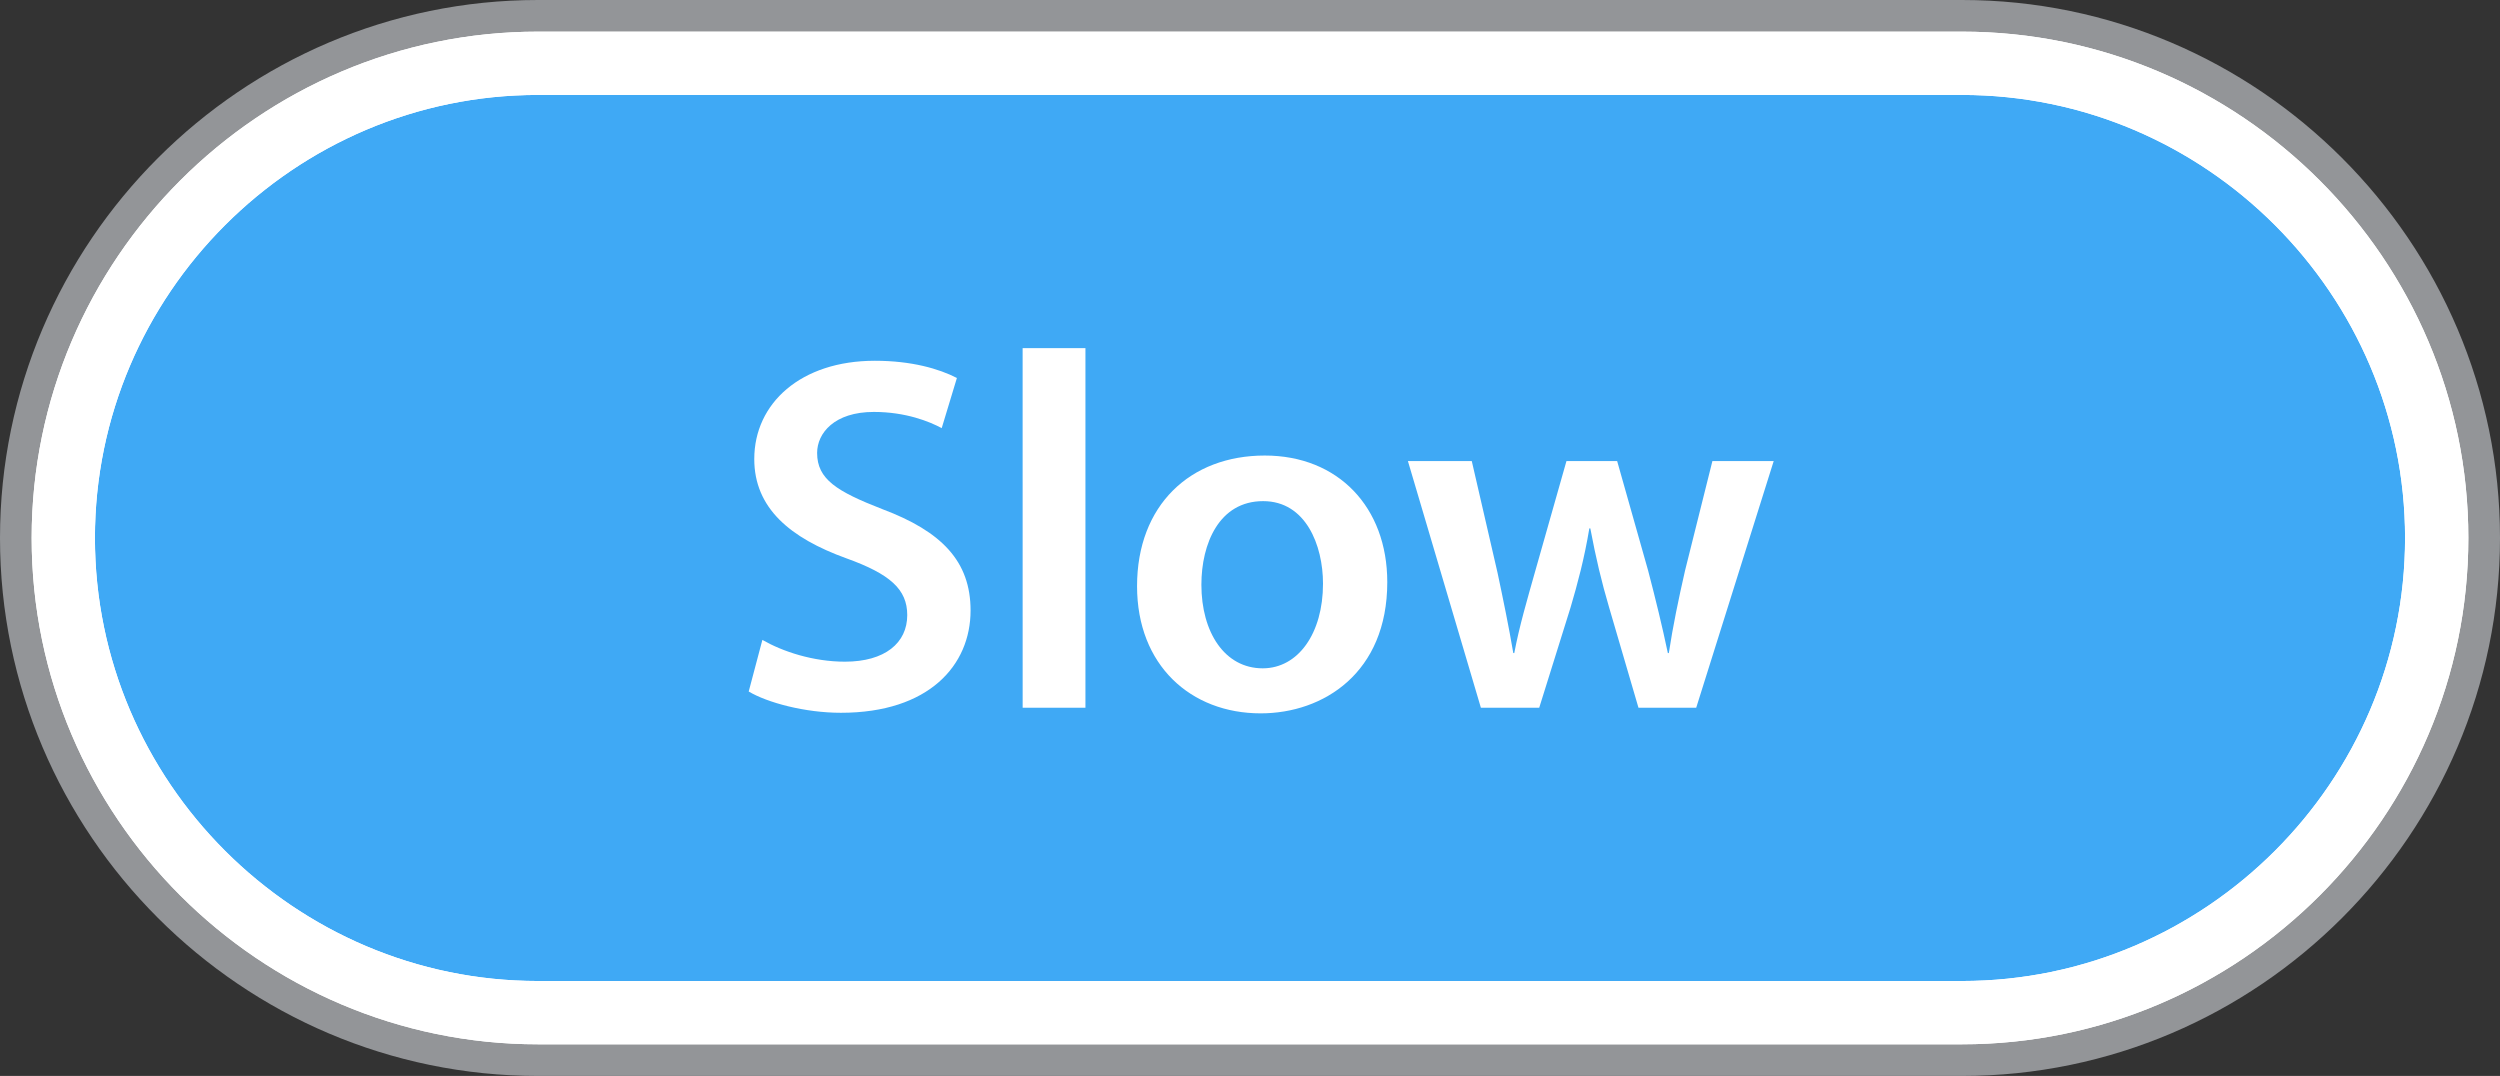
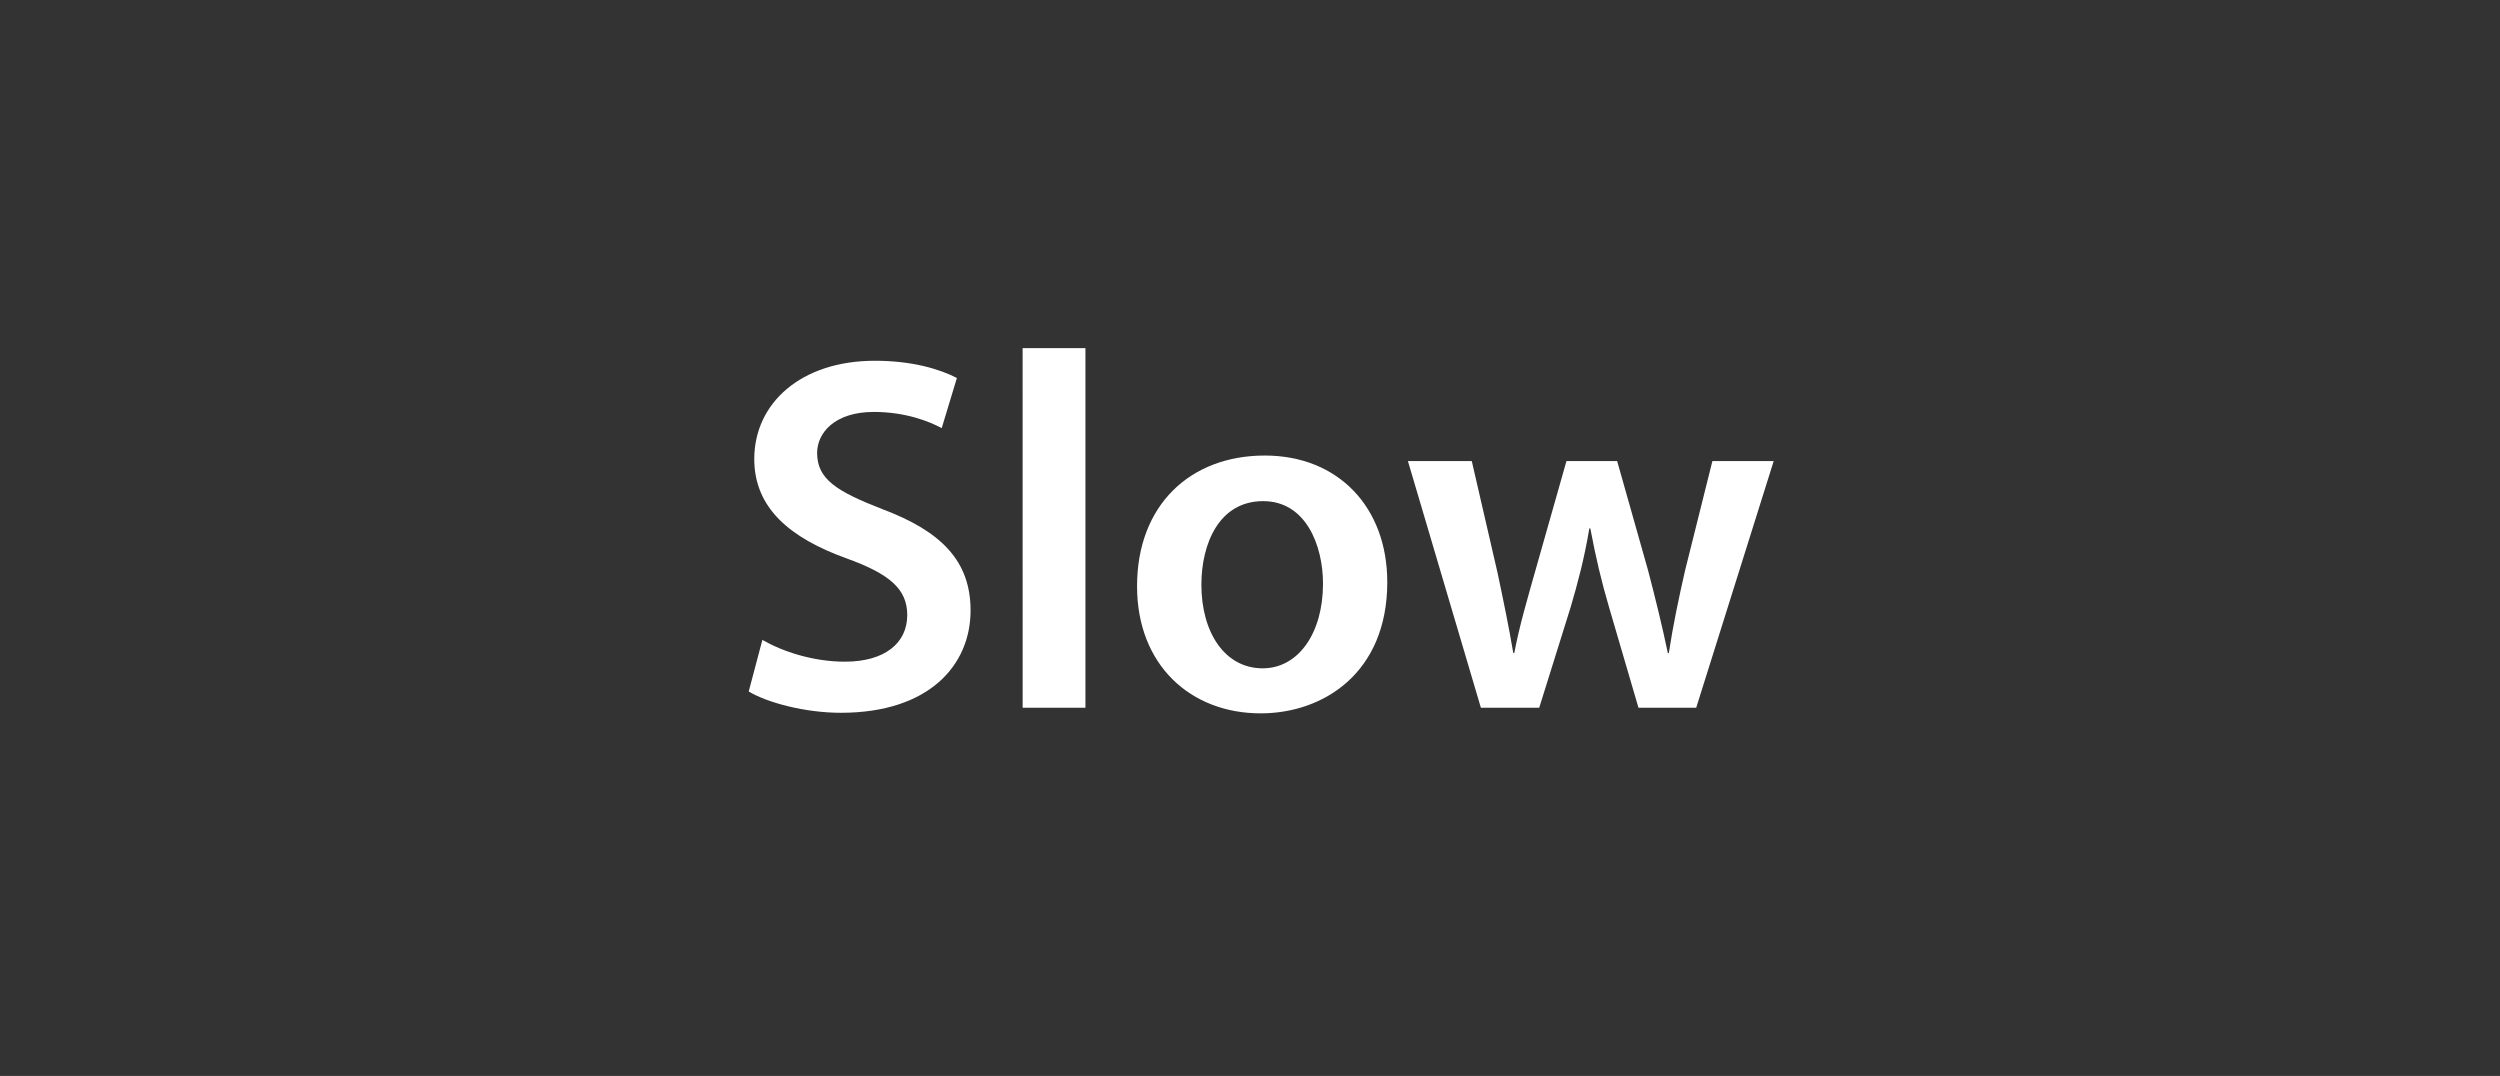
<svg xmlns="http://www.w3.org/2000/svg" version="1.1" id="Layer_1" x="0px" y="0px" width="79px" height="34px" viewBox="0 0 79 34" enable-background="new 0 0 79 34" xml:space="preserve">
  <rect x="0" y="0" width="79" height="34" fill="#333333" stroke="none" />
  <g>
    <g>
-       <path fill="#7E9750" d="M77,17c0,8.25-6.75,15-15,15H17C8.75,32,2,25.25,2,17l0,0C2,8.75,8.75,2,17,2h45C70.25,2,77,8.75,77,17    L77,17z" />
-       <path fill="none" stroke="#939598" stroke-width="4" stroke-miterlimit="10" d="M77,17c0,8.25-6.75,15-15,15H17    C8.75,32,2,25.25,2,17l0,0C2,8.75,8.75,2,17,2h45C70.25,2,77,8.75,77,17L77,17z" />
-     </g>
+       </g>
    <g>
-       <path fill="#3FA9F5" stroke="#FFFFFF" stroke-width="2" stroke-miterlimit="10" d="M77,17c0,8.25-6.75,15-15,15H17    C8.75,32,2,25.25,2,17l0,0C2,8.75,8.75,2,17,2h45C70.25,2,77,8.75,77,17L77,17z" />
-       <path fill="none" stroke="#FFFFFF" stroke-width="2" stroke-miterlimit="10" d="M77,17c0,8.25-6.75,15-15,15H17    C8.75,32,2,25.25,2,17l0,0C2,8.75,8.75,2,17,2h45C70.25,2,77,8.75,77,17L77,17z" />
-     </g>
+       </g>
    <g>
      <path fill="#FFFFFF" d="M24.091,20.221c0.64,0.368,1.601,0.688,2.609,0.688c1.265,0,1.969-0.593,1.969-1.472    c0-0.816-0.544-1.297-1.921-1.793c-1.777-0.642-2.913-1.585-2.913-3.139c0-1.761,1.472-3.105,3.81-3.105    c1.168,0,2.033,0.256,2.593,0.544l-0.48,1.585c-0.384-0.208-1.137-0.512-2.145-0.512c-1.249,0-1.792,0.672-1.792,1.296    c0,0.833,0.624,1.216,2.064,1.777c1.873,0.704,2.785,1.647,2.785,3.201c0,1.729-1.313,3.233-4.098,3.233    c-1.136,0-2.321-0.32-2.913-0.672L24.091,20.221z" />
      <path fill="#FFFFFF" d="M32.315,11H34.3v11.365h-1.984L32.315,11L32.315,11z" />
      <path fill="#FFFFFF" d="M43.838,18.396c0,2.865-2.016,4.146-4.001,4.146c-2.209,0-3.906-1.521-3.906-4.019    c0-2.561,1.681-4.128,4.034-4.128C42.286,14.394,43.838,16.027,43.838,18.396z M37.964,18.477c0,1.504,0.736,2.642,1.937,2.642    c1.121,0,1.906-1.104,1.906-2.675c0-1.216-0.545-2.608-1.89-2.608C38.524,15.834,37.964,17.18,37.964,18.477z" />
      <path fill="#FFFFFF" d="M46.508,14.57l0.816,3.538c0.176,0.832,0.352,1.681,0.496,2.529h0.031c0.16-0.85,0.416-1.714,0.641-2.515    L49.5,14.57h1.602l0.978,3.458c0.239,0.912,0.446,1.761,0.624,2.609h0.031c0.129-0.85,0.305-1.697,0.513-2.609l0.864-3.458h1.937    L53.6,22.365h-1.824l-0.928-3.17c-0.24-0.815-0.416-1.553-0.594-2.498h-0.031c-0.16,0.96-0.367,1.73-0.593,2.498l-0.991,3.17    h-1.843L44.49,14.57H46.508z" />
    </g>
  </g>
</svg>